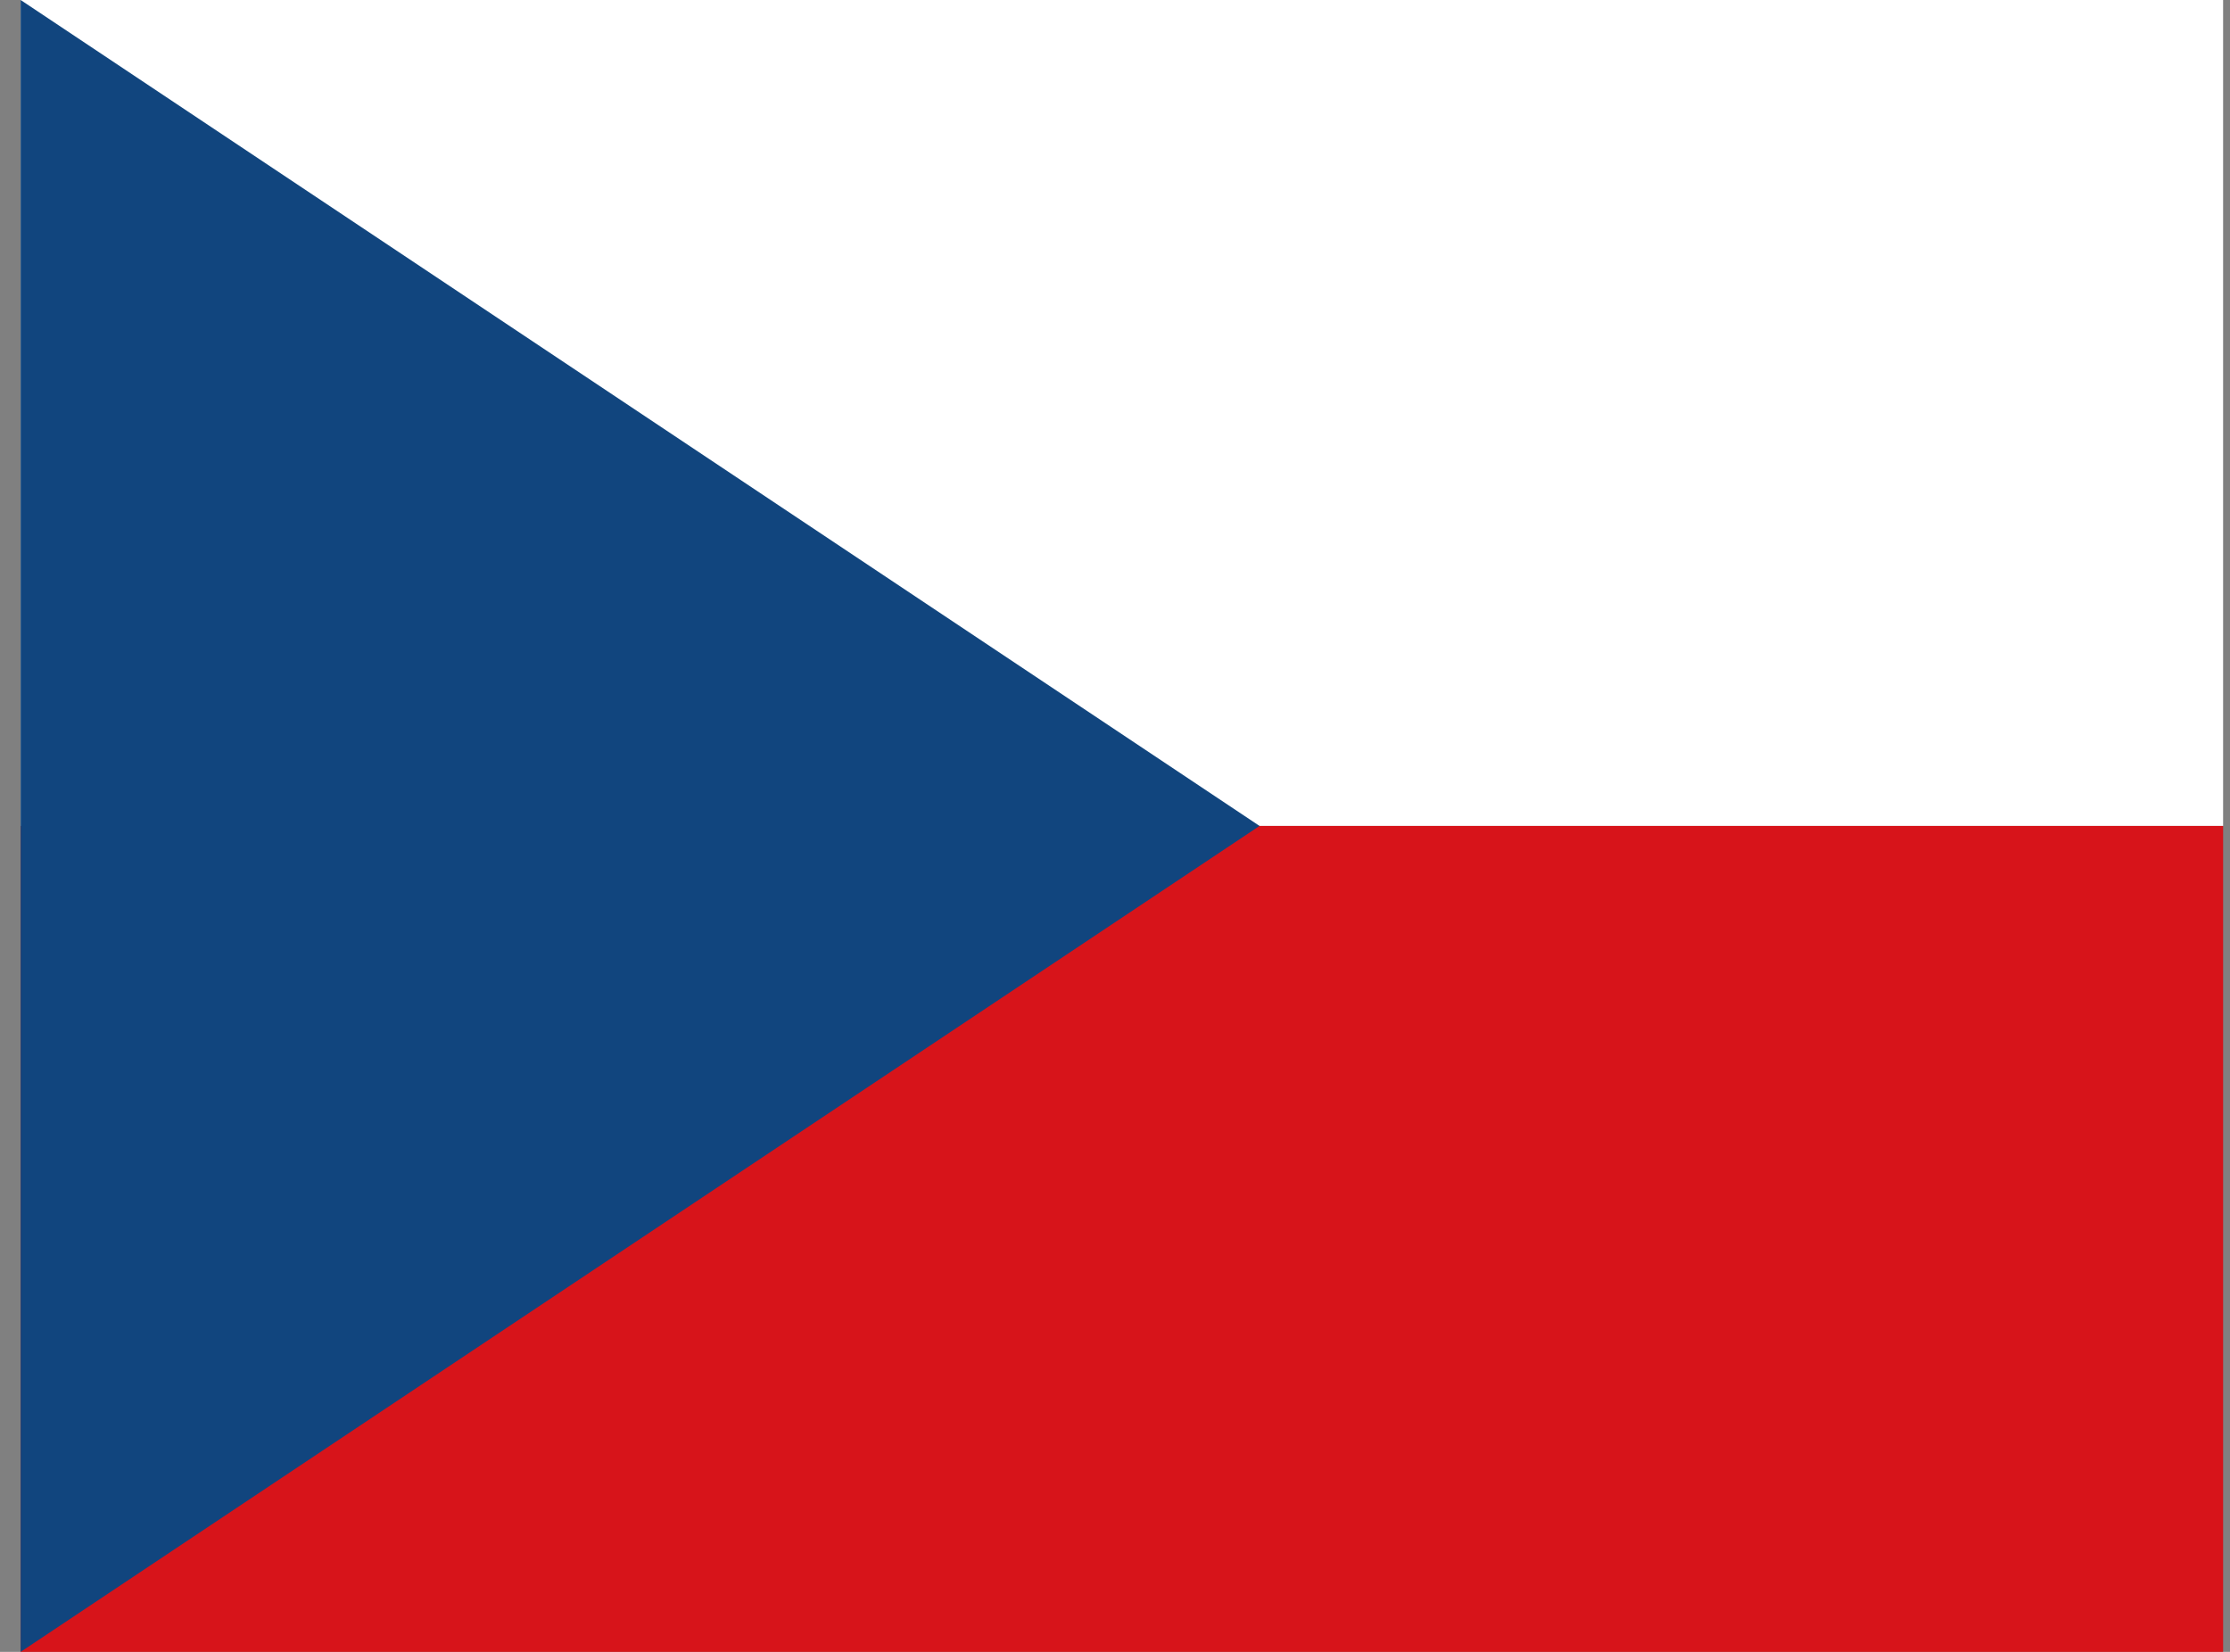
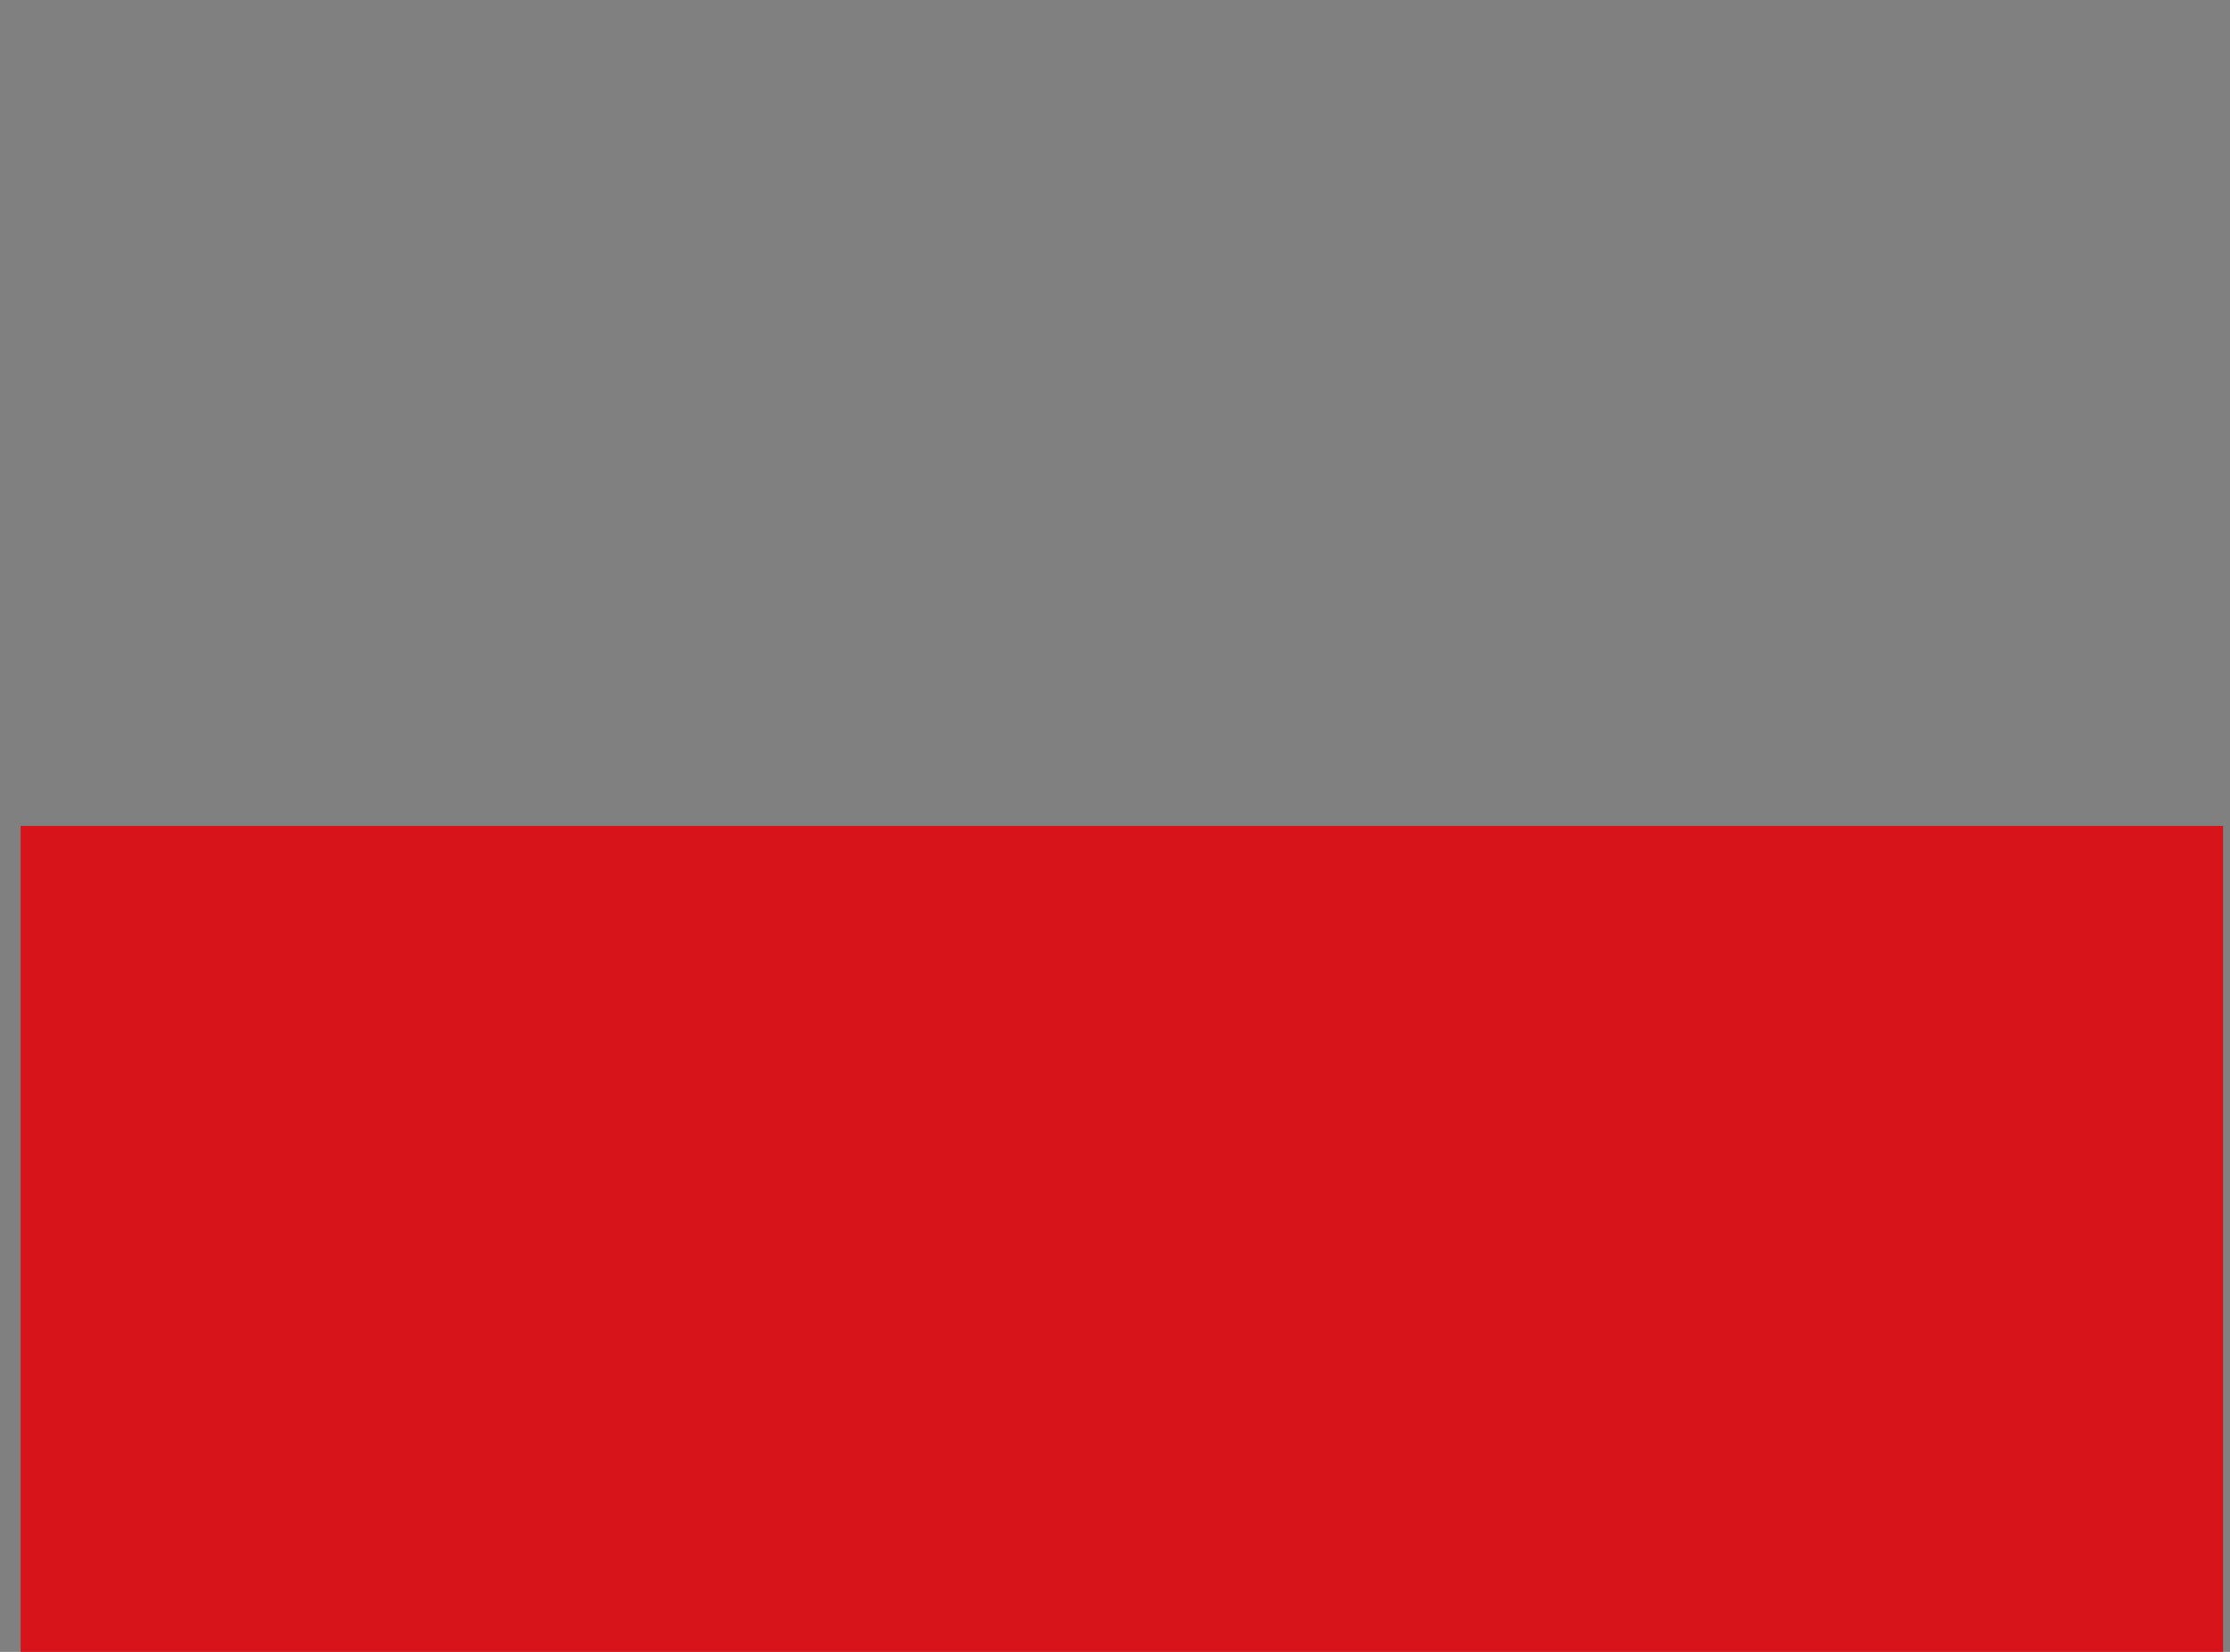
<svg xmlns="http://www.w3.org/2000/svg" width="54" height="40" viewBox="0 0 54 40" fill="none">
  <rect x="0" y="0" width="54" height="40" fill="#808080" stroke="none" />
-   <path d="M0.5 0H53.833V20H0.5V0Z" fill="white" />
  <path d="M0.5 20H53.833V40H0.5V20Z" fill="#D7141A" />
-   <path d="M30.5 20L0.5 0V40L30.5 20Z" fill="#11457E" />
</svg>